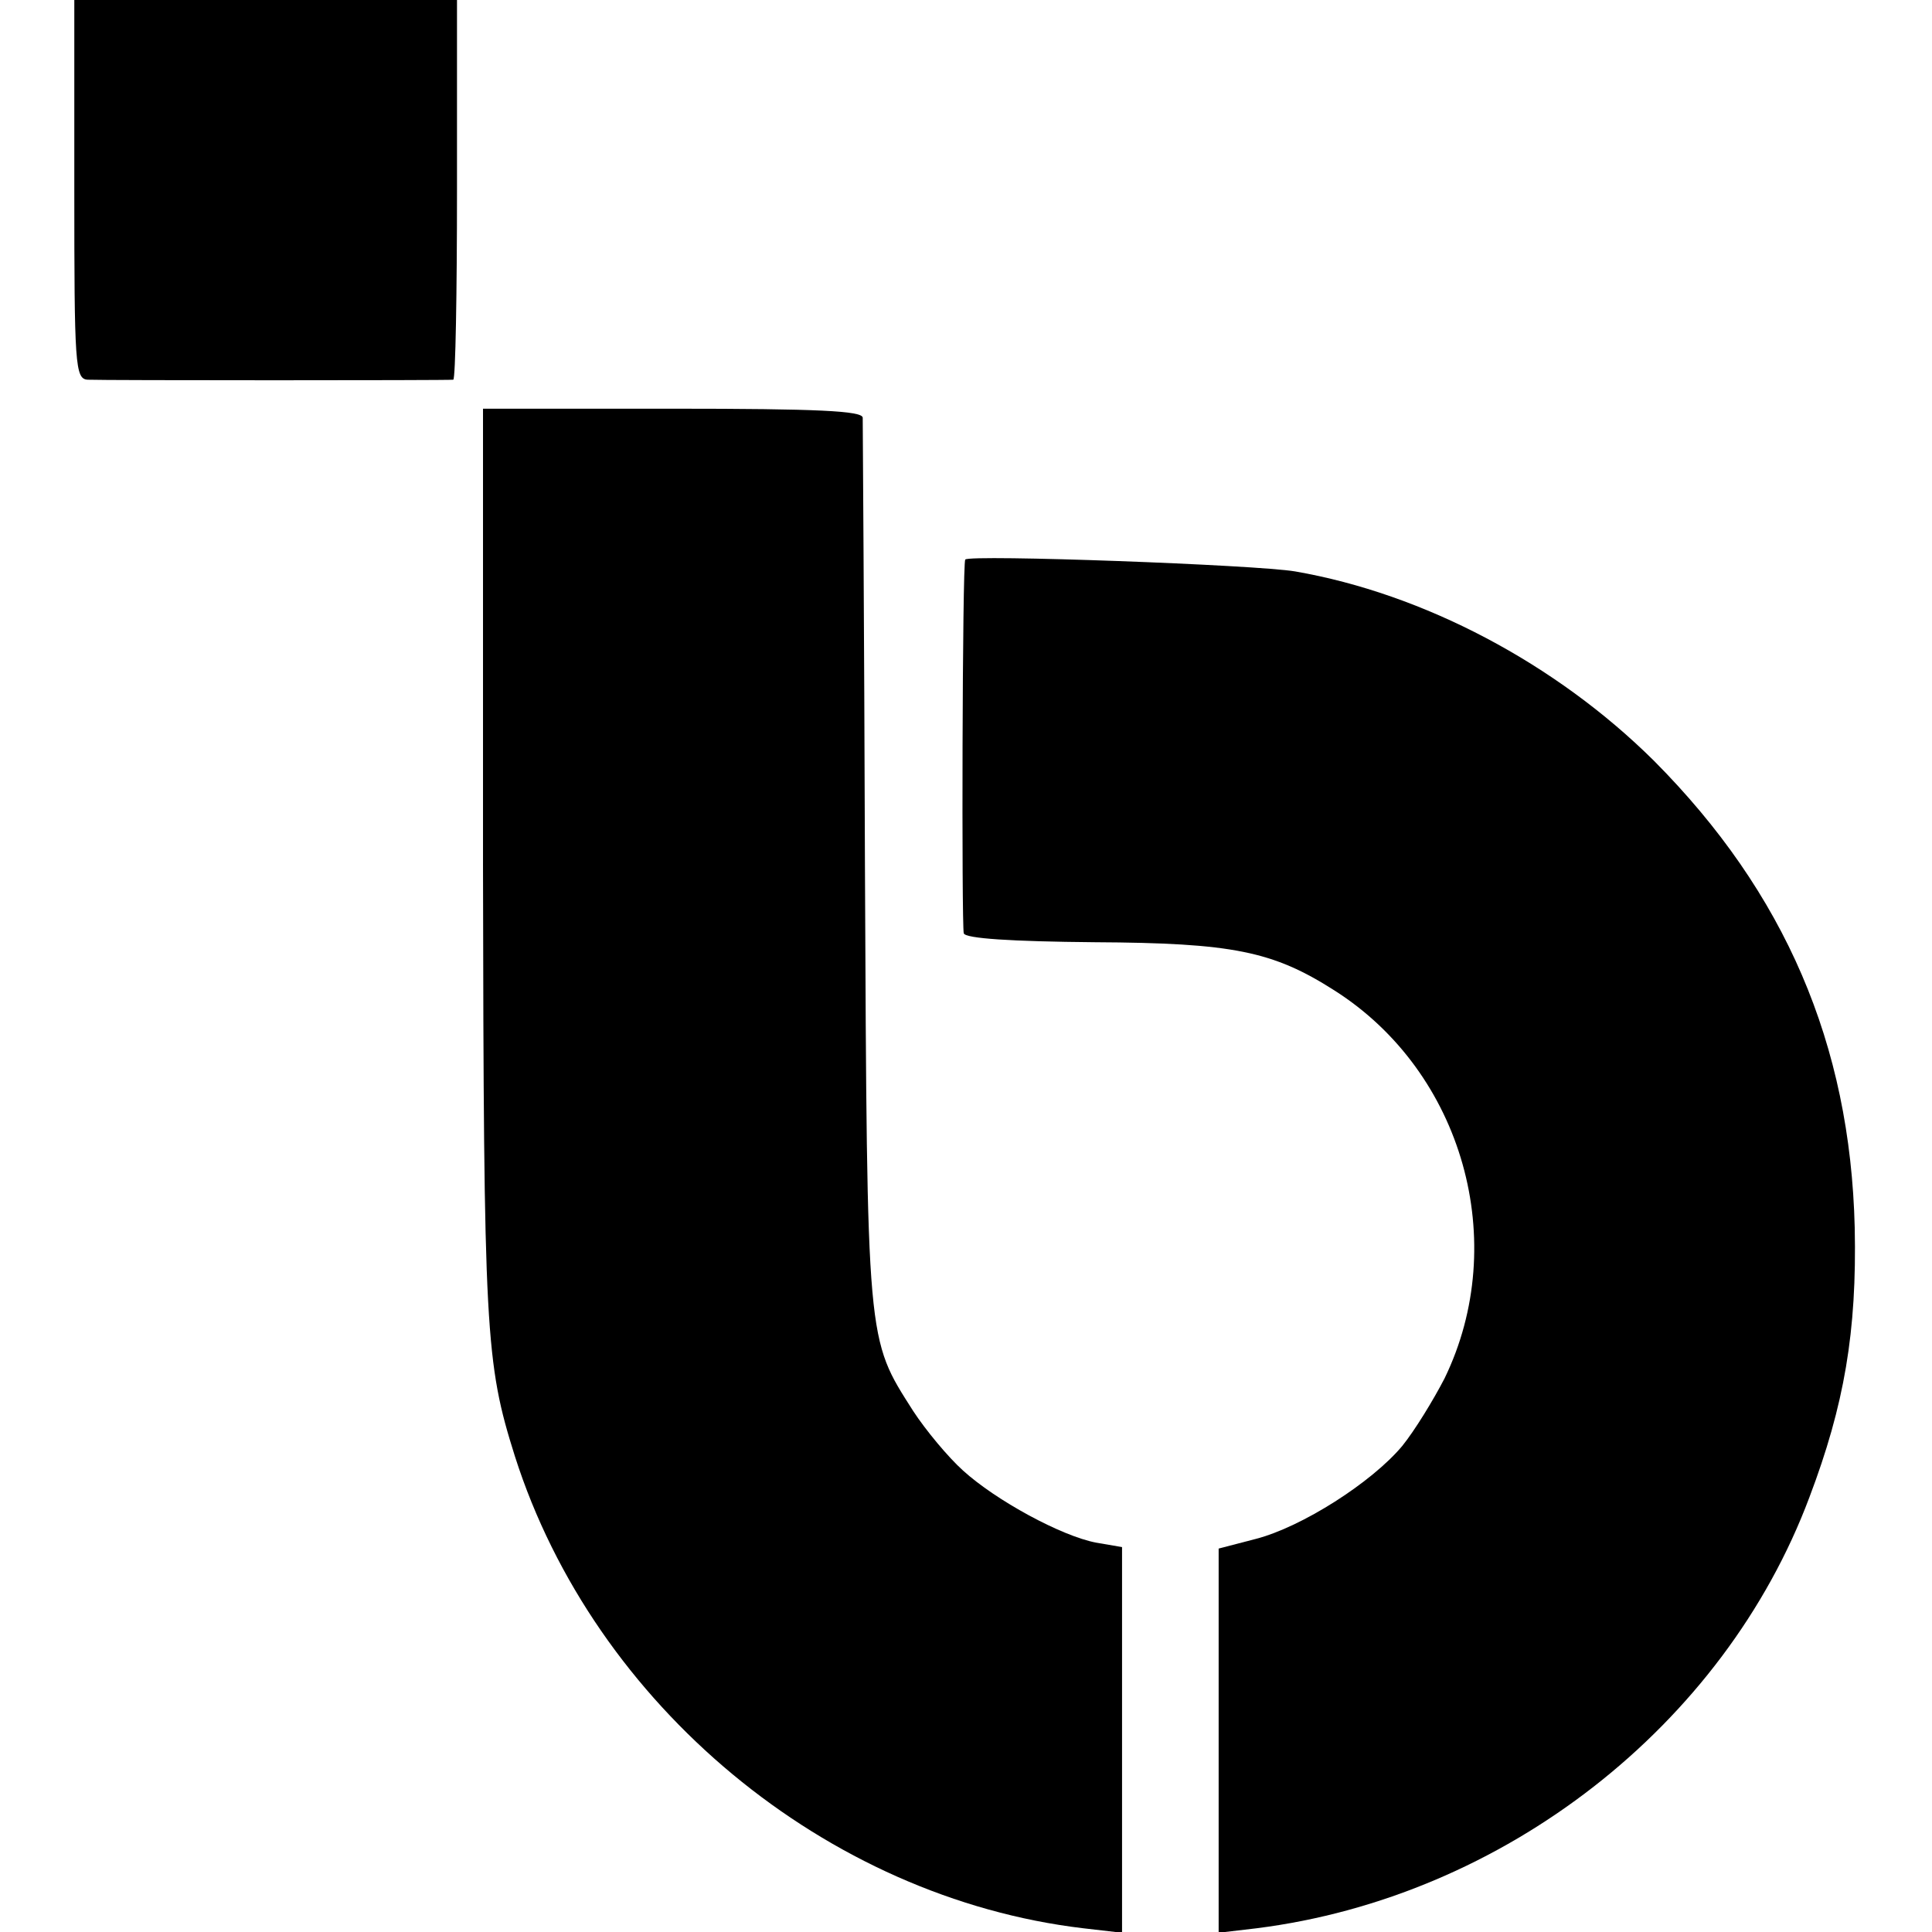
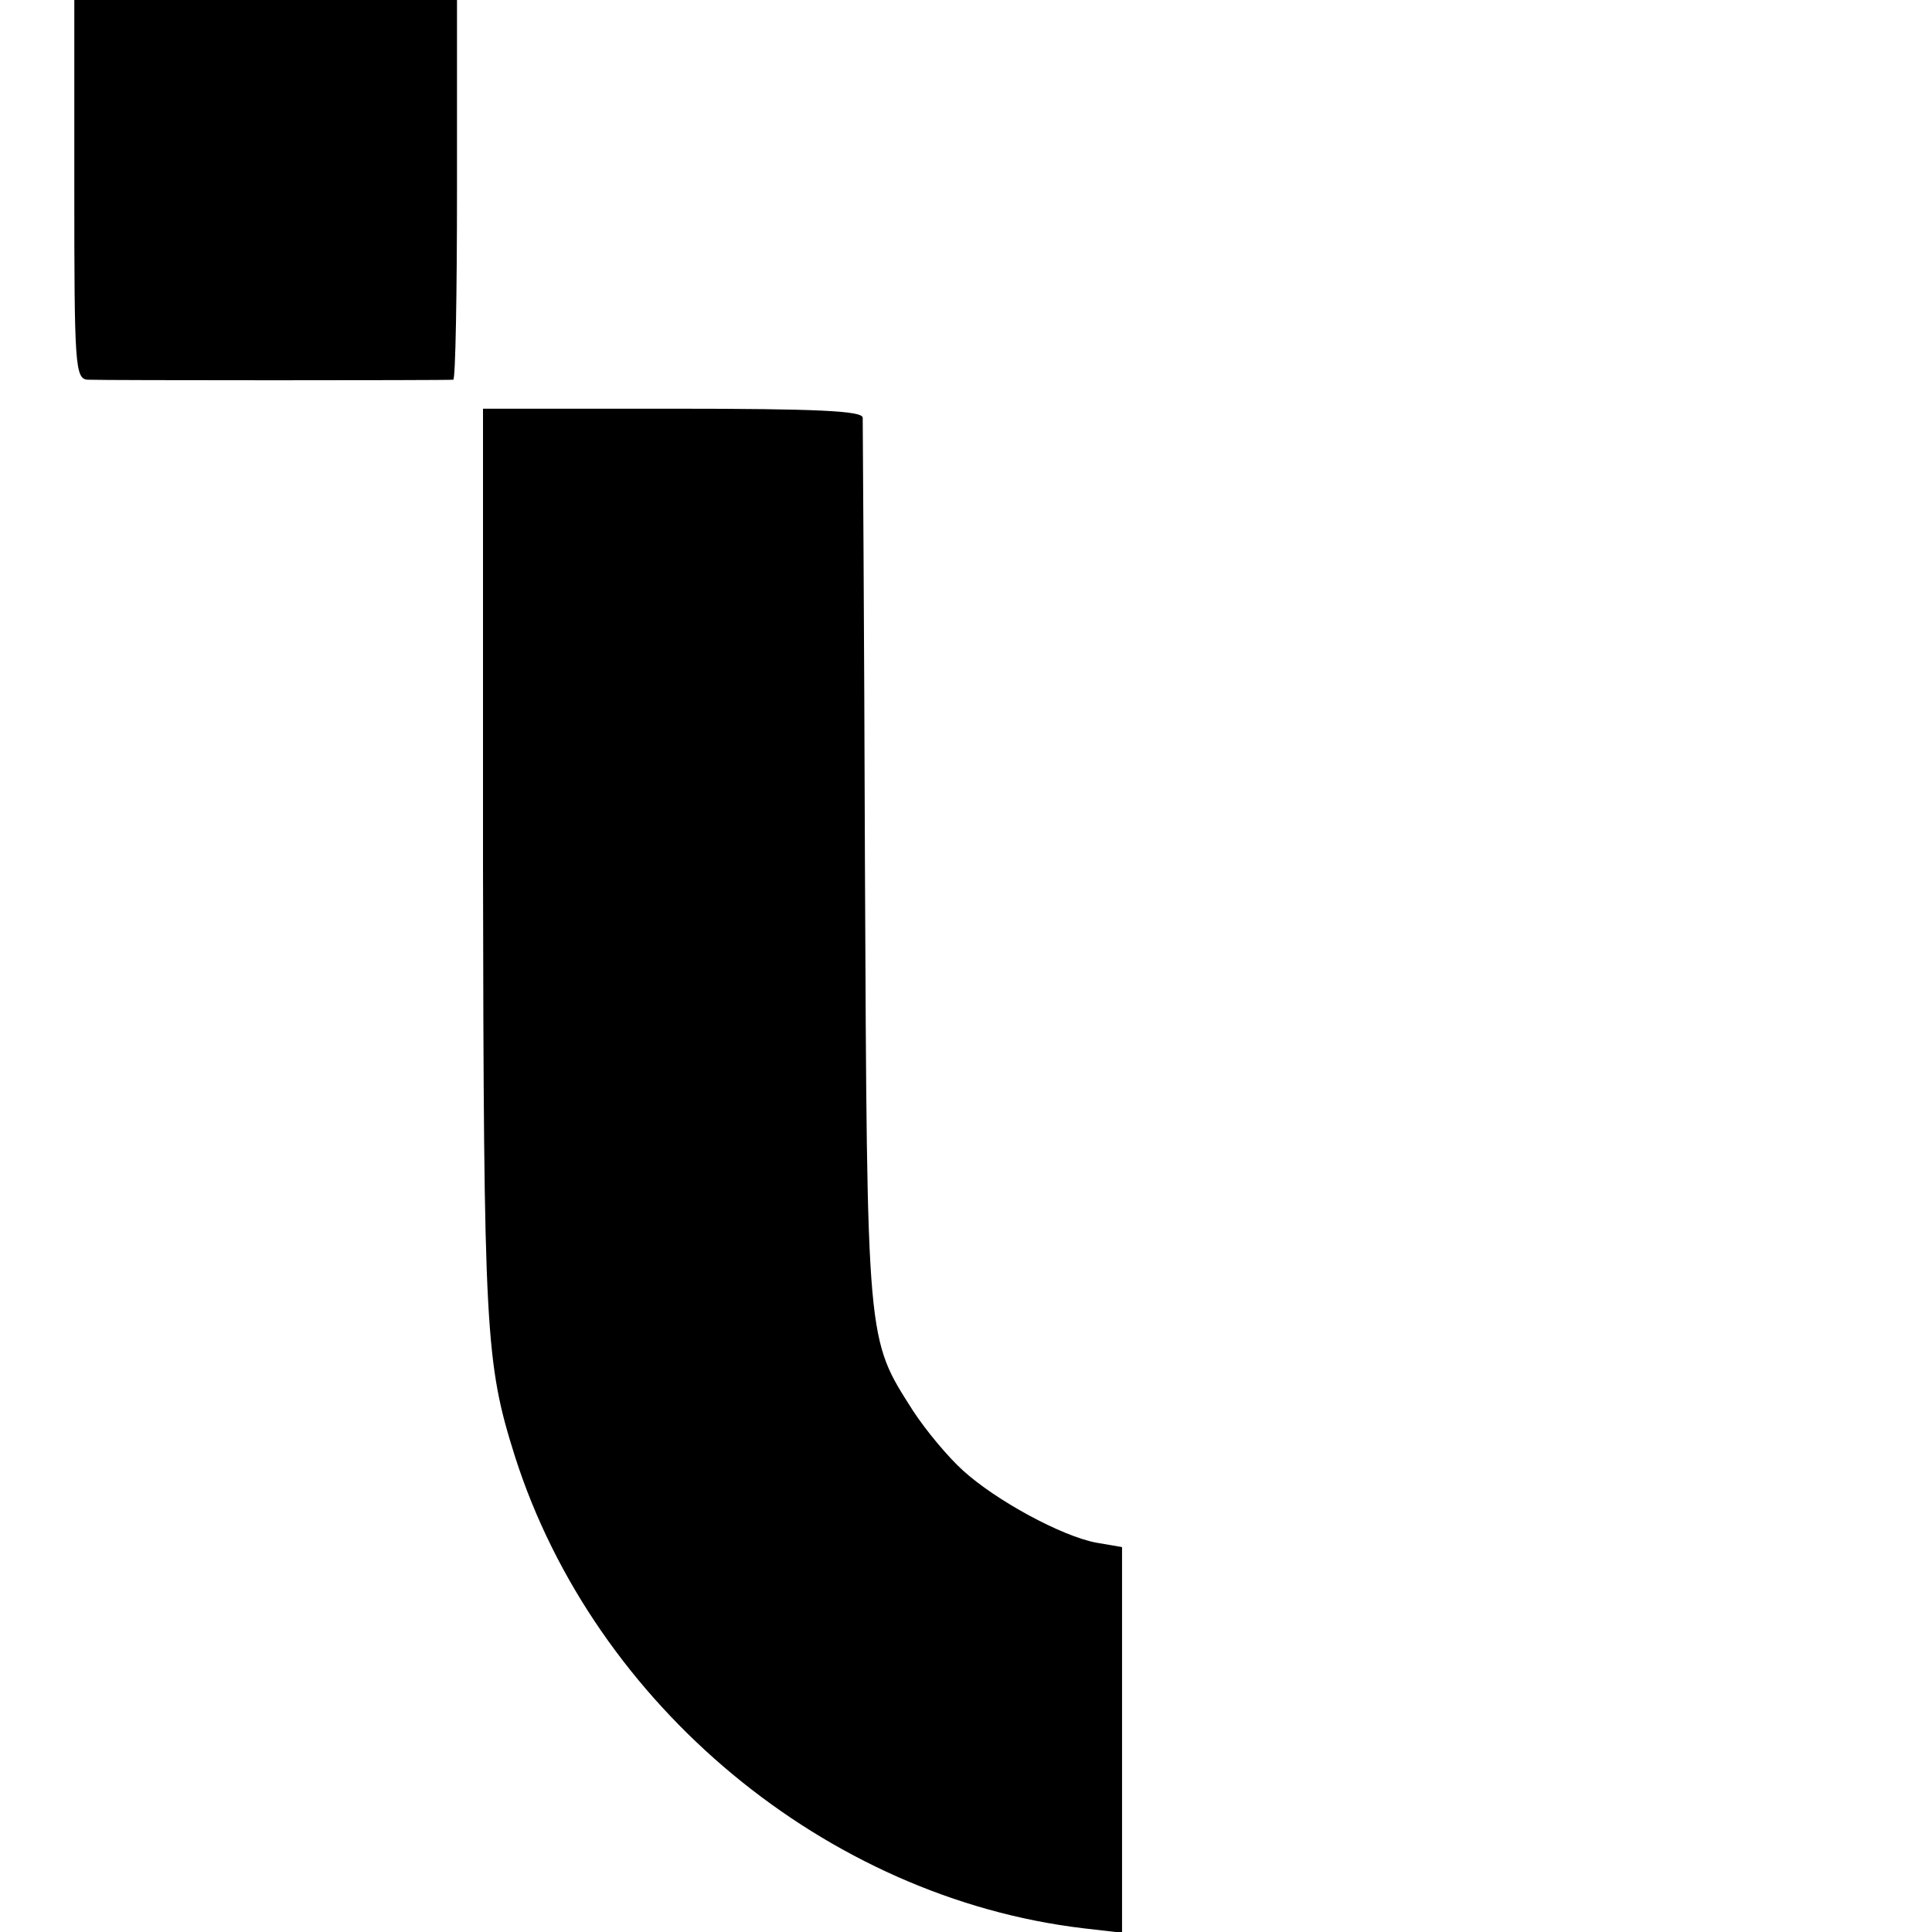
<svg xmlns="http://www.w3.org/2000/svg" version="1.0" width="260pt" height="260pt" viewBox="0 0 260 260" preserveAspectRatio="xMidYMid meet">
  <g transform="translate(0,260) scale(0.1,-0.1)" fill="#000000" stroke="none">
    <path d="M100 2345 c0 -236 1 -255 18 -256 21 -1 485 -1 492 0 3 1 5 116 5 256 l0 255 -257 0 -258 0 0 -255z" />
    <path d="M650 1438 c1 -632 3 -671 43 -798 107 -335 419 -594 765 -635 l52 -6 0 259 0 260 -35 6 c-47 9 -135 57 -179 97 -20 18 -50 54 -67 80 -63 99 -62 86 -65 734 -1 325 -3 596 -3 603 -1 9 -59 12 -256 12 l-255 0 0 -612z" />
-     <path d="M1299 1847 c-4 -4 -5 -493 -2 -503 2 -7 64 -11 176 -12 186 -1 240 -12 323 -65 173 -110 237 -339 148 -522 -15 -29 -40 -70 -57 -91 -41 -49 -135 -109 -197 -125 l-50 -13 0 -259 0 -258 51 6 c333 42 629 273 744 580 47 124 64 223 61 363 -6 247 -94 451 -270 628 -132 131 -310 225 -483 255 -53 9 -438 23 -444 16z" />
  </g>
</svg>